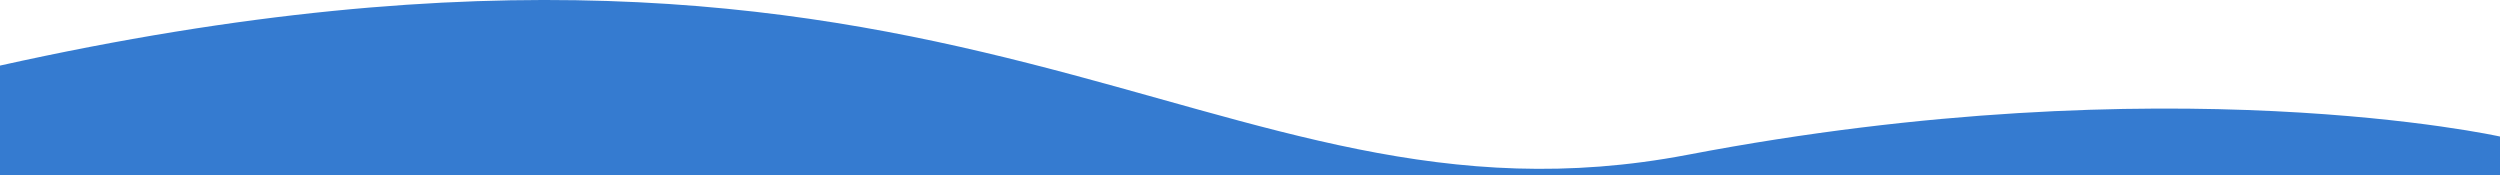
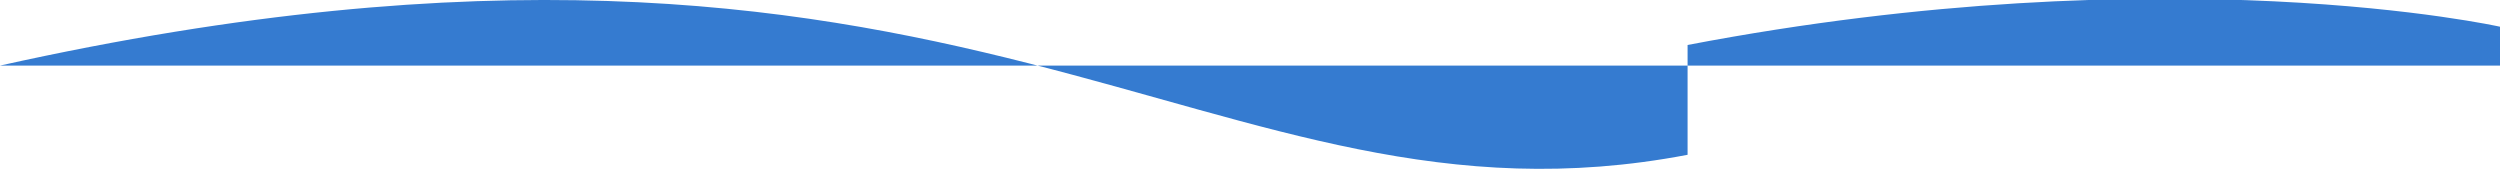
<svg xmlns="http://www.w3.org/2000/svg" id="b" width="1500" height="105.24" viewBox="0 0 1500 105.24">
  <g id="c">
-     <path d="M1012.55,92.87C723.53,148.08,585.28-90.74,0,39.35V105.24H1500v-23.32s-198.43-44.25-487.45,10.96Z" style="fill:#357bd0;" />
+     <path d="M1012.55,92.87C723.53,148.08,585.28-90.74,0,39.35H1500v-23.32s-198.43-44.25-487.45,10.96Z" style="fill:#357bd0;" />
  </g>
</svg>